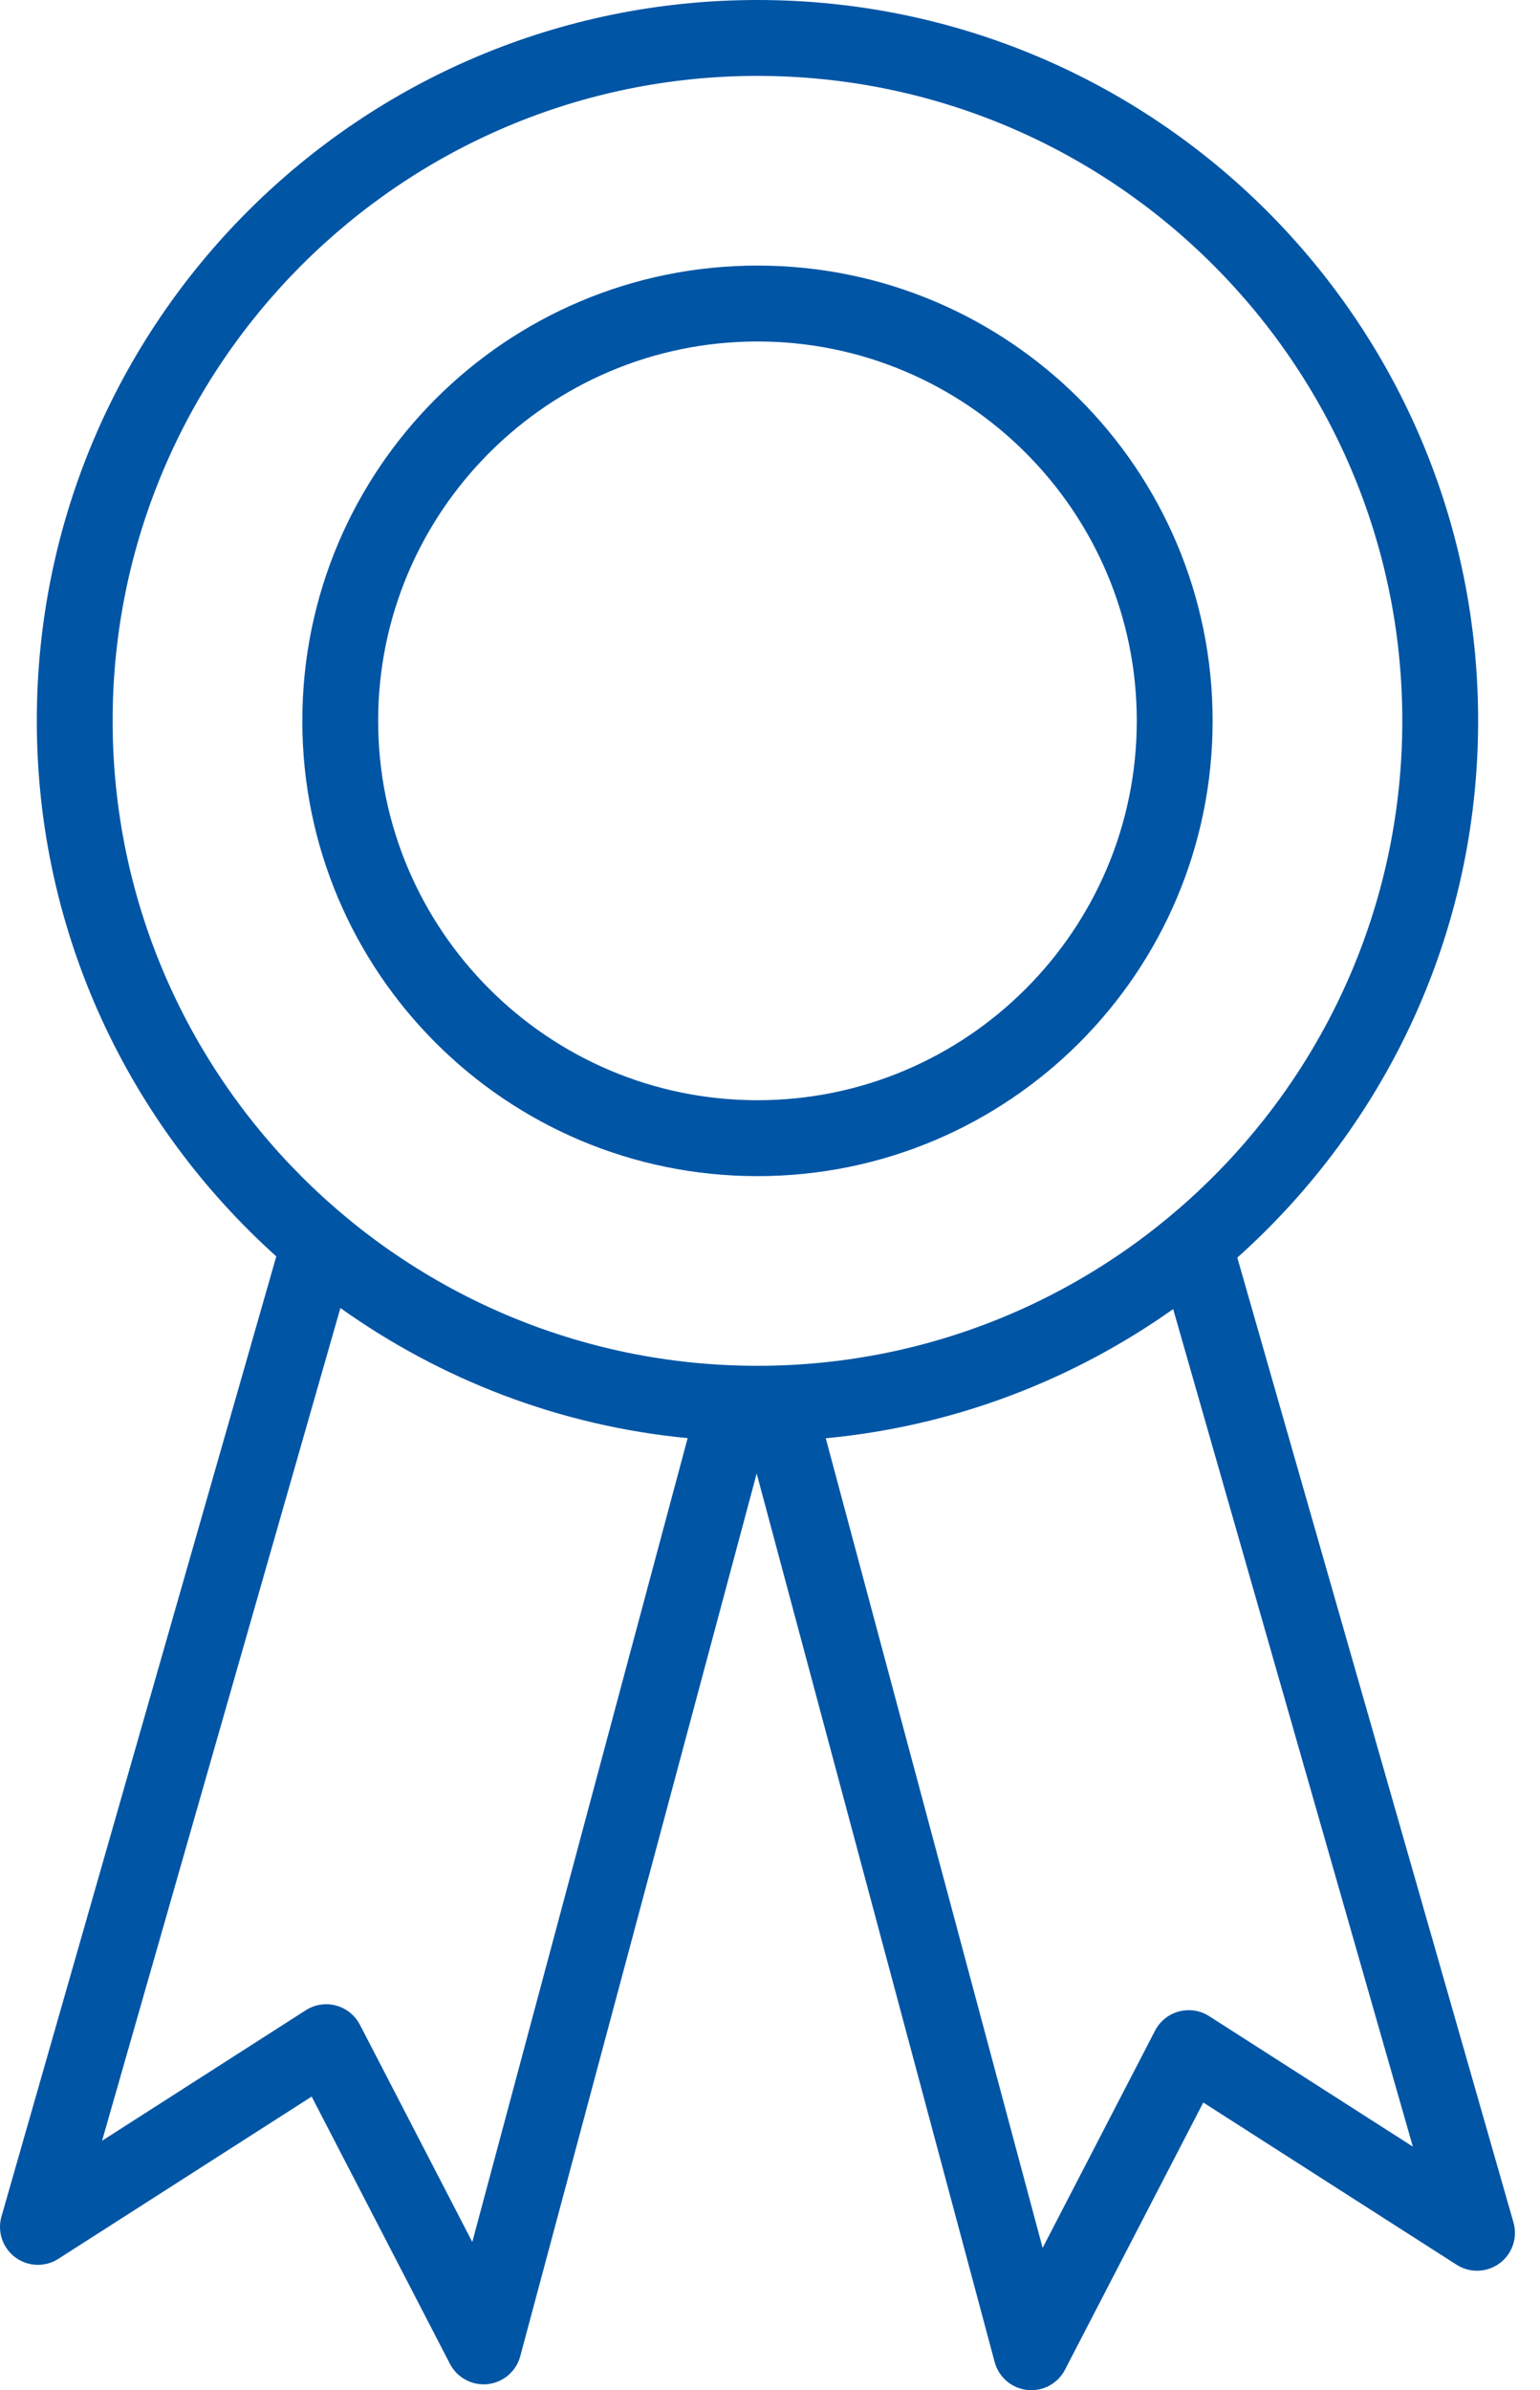
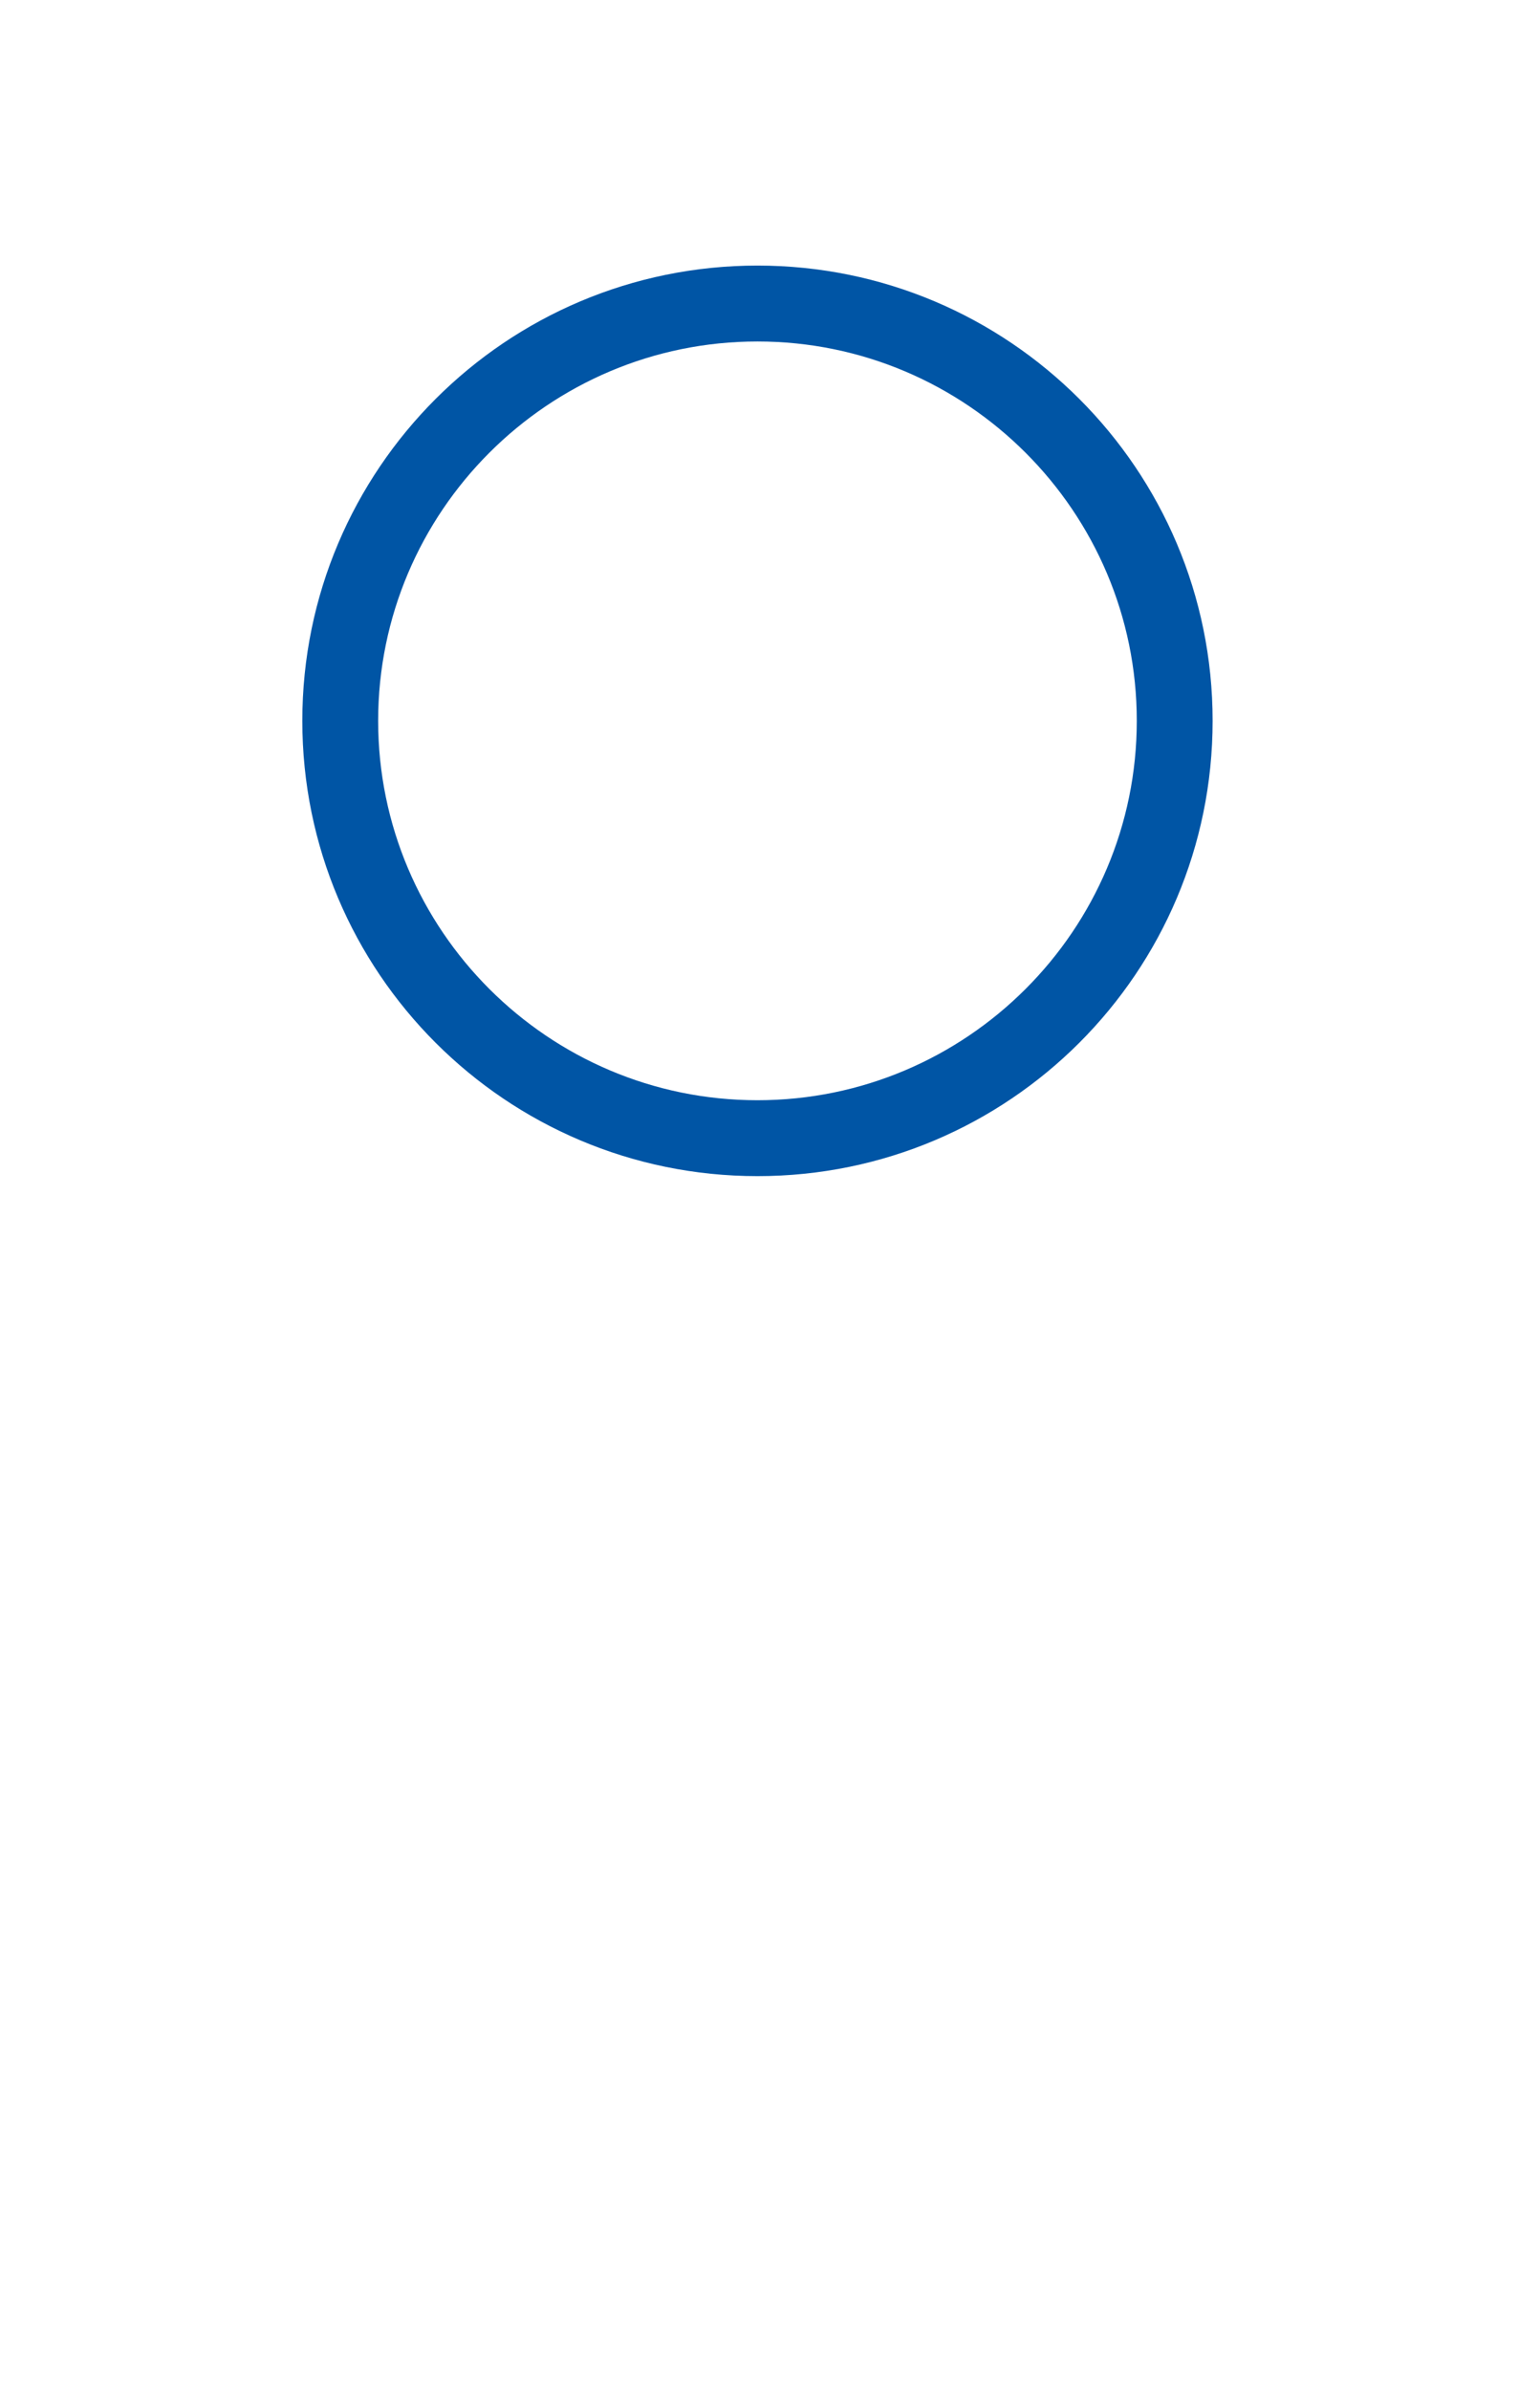
<svg xmlns="http://www.w3.org/2000/svg" width="29" height="45" viewBox="0 0 29 45" fill="none">
-   <path d="M28.5 41.84L23.3 23.677C26.077 21.192 27.835 17.591 27.835 13.571C27.835 6.076 21.759 0 14.264 0C6.769 0 0.693 6.076 0.693 13.571C0.693 17.579 2.44 21.17 5.203 23.654L0.028 41.729C-0.054 42.015 0.049 42.321 0.288 42.499C0.525 42.676 0.85 42.688 1.099 42.527L5.869 39.472L8.473 44.504C8.597 44.743 8.842 44.89 9.107 44.89C9.132 44.89 9.158 44.888 9.184 44.886C9.477 44.854 9.721 44.645 9.797 44.36L14.249 27.742L18.731 44.471C18.807 44.755 19.051 44.964 19.344 44.996C19.37 44.999 19.396 45 19.421 45C19.686 45 19.932 44.853 20.055 44.614L22.659 39.584L27.429 42.638C27.679 42.799 28.002 42.787 28.241 42.61C28.479 42.432 28.583 42.126 28.5 41.84ZM2.121 13.571C2.121 6.876 7.568 1.429 14.264 1.429C20.96 1.429 26.407 6.876 26.407 13.571C26.407 20.267 20.96 25.714 14.264 25.714C7.568 25.714 2.121 20.267 2.121 13.571ZM8.894 42.21L6.777 38.119C6.685 37.942 6.522 37.81 6.328 37.758C6.135 37.706 5.927 37.738 5.758 37.847L1.922 40.304L6.41 24.626C8.292 25.966 10.524 26.843 12.949 27.076L8.894 42.21ZM22.77 37.958C22.601 37.849 22.393 37.819 22.2 37.87C22.006 37.921 21.843 38.053 21.751 38.231L19.634 42.321L15.55 27.078C17.974 26.85 20.208 25.98 22.092 24.646L26.606 40.415L22.77 37.958Z" fill="url(#paint0_linear_411_1045)" />
  <path d="M14.264 22.143C18.998 22.143 22.835 18.305 22.835 13.571C22.835 8.838 18.998 5 14.264 5C9.53 5 5.693 8.838 5.693 13.571C5.693 18.305 9.53 22.143 14.264 22.143ZM14.264 6.429C18.203 6.429 21.407 9.633 21.407 13.571C21.407 17.51 18.203 20.714 14.264 20.714C10.325 20.714 7.121 17.51 7.121 13.571C7.121 9.633 10.325 6.429 14.264 6.429Z" fill="url(#paint1_linear_411_1045)" />
  <defs>
    <linearGradient id="paint0_linear_411_1045" x1="14.264" y1="0" x2="14.264" y2="45" gradientUnits="userSpaceOnUse">
      <stop stop-color="#0055A5" />
      <stop offset="1" stop-color="#0055A5" />
    </linearGradient>
    <linearGradient id="paint1_linear_411_1045" x1="14.264" y1="5" x2="14.264" y2="22.143" gradientUnits="userSpaceOnUse">
      <stop stop-color="#0055A5" />
      <stop offset="1" stop-color="#0055A5" />
    </linearGradient>
  </defs>
</svg>